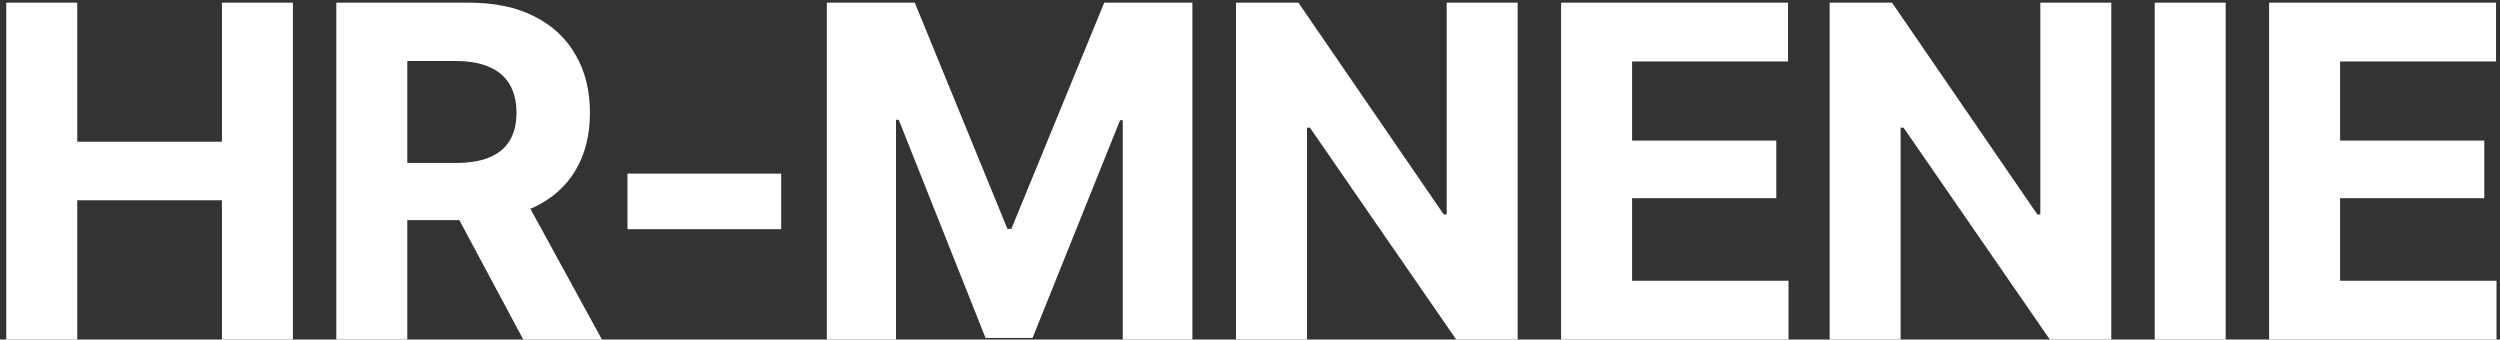
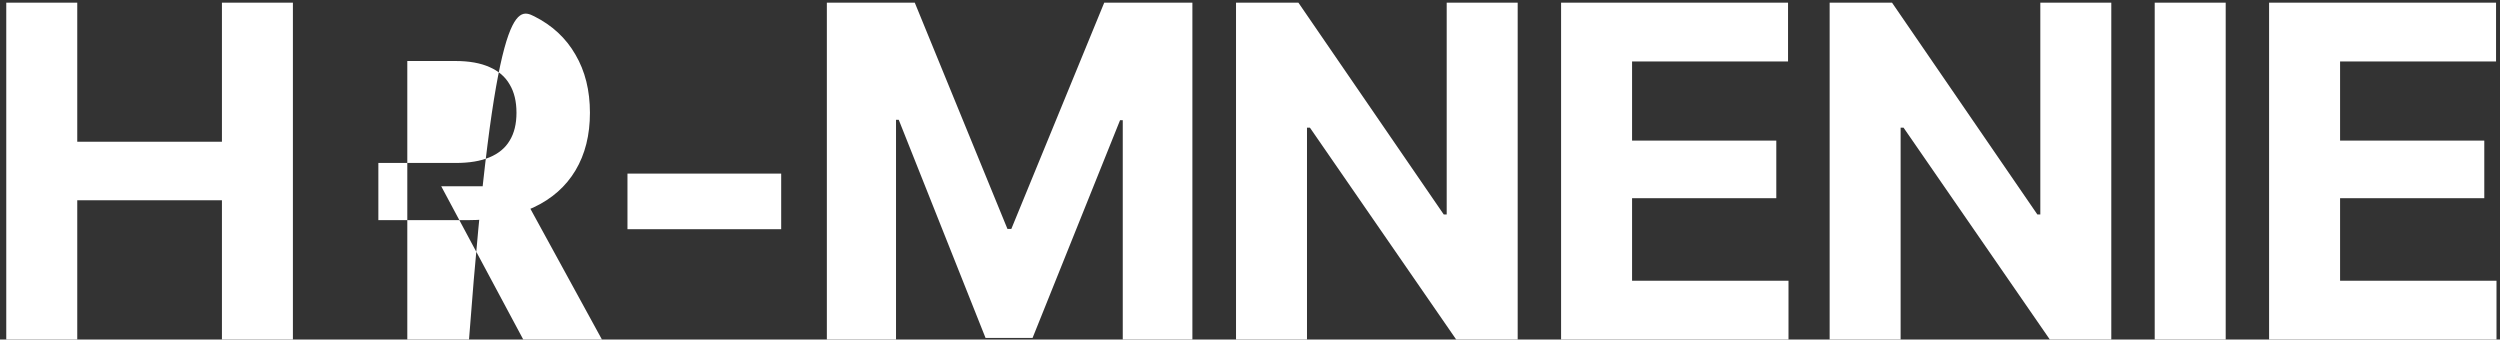
<svg xmlns="http://www.w3.org/2000/svg" width="162" height="22" viewBox="0 0 162 22" fill="none">
  <rect x="0" y="0" width="162" height="22" fill="#333333" stroke="none" />
-   <path d="M0.406 22V0.174H5.006V9.183H14.381V0.174H18.98V22H14.381V12.977H5.006V22H0.406ZM21.793 22V0.174H30.392C32.042 0.174 33.448 0.467 34.61 1.053C35.782 1.639 36.676 2.469 37.291 3.543C37.916 4.607 38.228 5.862 38.228 7.308C38.228 8.753 37.916 9.998 37.291 11.043C36.666 12.088 35.758 12.889 34.566 13.445C33.385 13.992 31.954 14.266 30.274 14.266H24.518V10.56H29.527C30.416 10.56 31.148 10.438 31.725 10.193C32.31 9.949 32.745 9.588 33.028 9.109C33.321 8.631 33.468 8.03 33.468 7.308C33.468 6.575 33.321 5.965 33.028 5.477C32.745 4.979 32.31 4.603 31.725 4.349C31.139 4.085 30.401 3.953 29.513 3.953H26.393V22H21.793ZM33.907 22L28.59 12.068H33.57L39.005 22H33.907ZM50.621 11.248V14.852H40.66V11.248H50.621ZM53.58 0.174H59.278L65.284 14.837H65.533L71.554 0.174H77.267V22H72.755V7.791H72.579L66.91 21.898H63.863L58.238 7.762H58.062V22H53.58V0.174ZM98.346 0.174V22H94.361L84.884 8.274H84.693V22H80.094V0.174H84.137L93.556 13.899H93.746V0.174H98.346ZM101.158 22V0.174H115.865V3.982H105.758V9.109H115.104V12.845H105.758V18.191H115.895V22H101.158ZM136.812 0.174V22H132.828L123.351 8.274H123.16V22H118.561V0.174H122.604L132.022 13.899H132.213V0.174H136.812ZM144.225 0.174V22H139.625V0.174H144.225ZM147.037 22V0.174H161.744V3.982H151.637V9.109H160.982V12.845H151.637V18.191H161.773V22H147.037Z" fill="white" />
+   <path d="M0.406 22V0.174H5.006V9.183H14.381V0.174H18.98V22H14.381V12.977H5.006V22H0.406ZM21.793 22H30.392C32.042 0.174 33.448 0.467 34.61 1.053C35.782 1.639 36.676 2.469 37.291 3.543C37.916 4.607 38.228 5.862 38.228 7.308C38.228 8.753 37.916 9.998 37.291 11.043C36.666 12.088 35.758 12.889 34.566 13.445C33.385 13.992 31.954 14.266 30.274 14.266H24.518V10.56H29.527C30.416 10.56 31.148 10.438 31.725 10.193C32.31 9.949 32.745 9.588 33.028 9.109C33.321 8.631 33.468 8.03 33.468 7.308C33.468 6.575 33.321 5.965 33.028 5.477C32.745 4.979 32.31 4.603 31.725 4.349C31.139 4.085 30.401 3.953 29.513 3.953H26.393V22H21.793ZM33.907 22L28.59 12.068H33.57L39.005 22H33.907ZM50.621 11.248V14.852H40.66V11.248H50.621ZM53.58 0.174H59.278L65.284 14.837H65.533L71.554 0.174H77.267V22H72.755V7.791H72.579L66.91 21.898H63.863L58.238 7.762H58.062V22H53.58V0.174ZM98.346 0.174V22H94.361L84.884 8.274H84.693V22H80.094V0.174H84.137L93.556 13.899H93.746V0.174H98.346ZM101.158 22V0.174H115.865V3.982H105.758V9.109H115.104V12.845H105.758V18.191H115.895V22H101.158ZM136.812 0.174V22H132.828L123.351 8.274H123.16V22H118.561V0.174H122.604L132.022 13.899H132.213V0.174H136.812ZM144.225 0.174V22H139.625V0.174H144.225ZM147.037 22V0.174H161.744V3.982H151.637V9.109H160.982V12.845H151.637V18.191H161.773V22H147.037Z" fill="white" />
</svg>